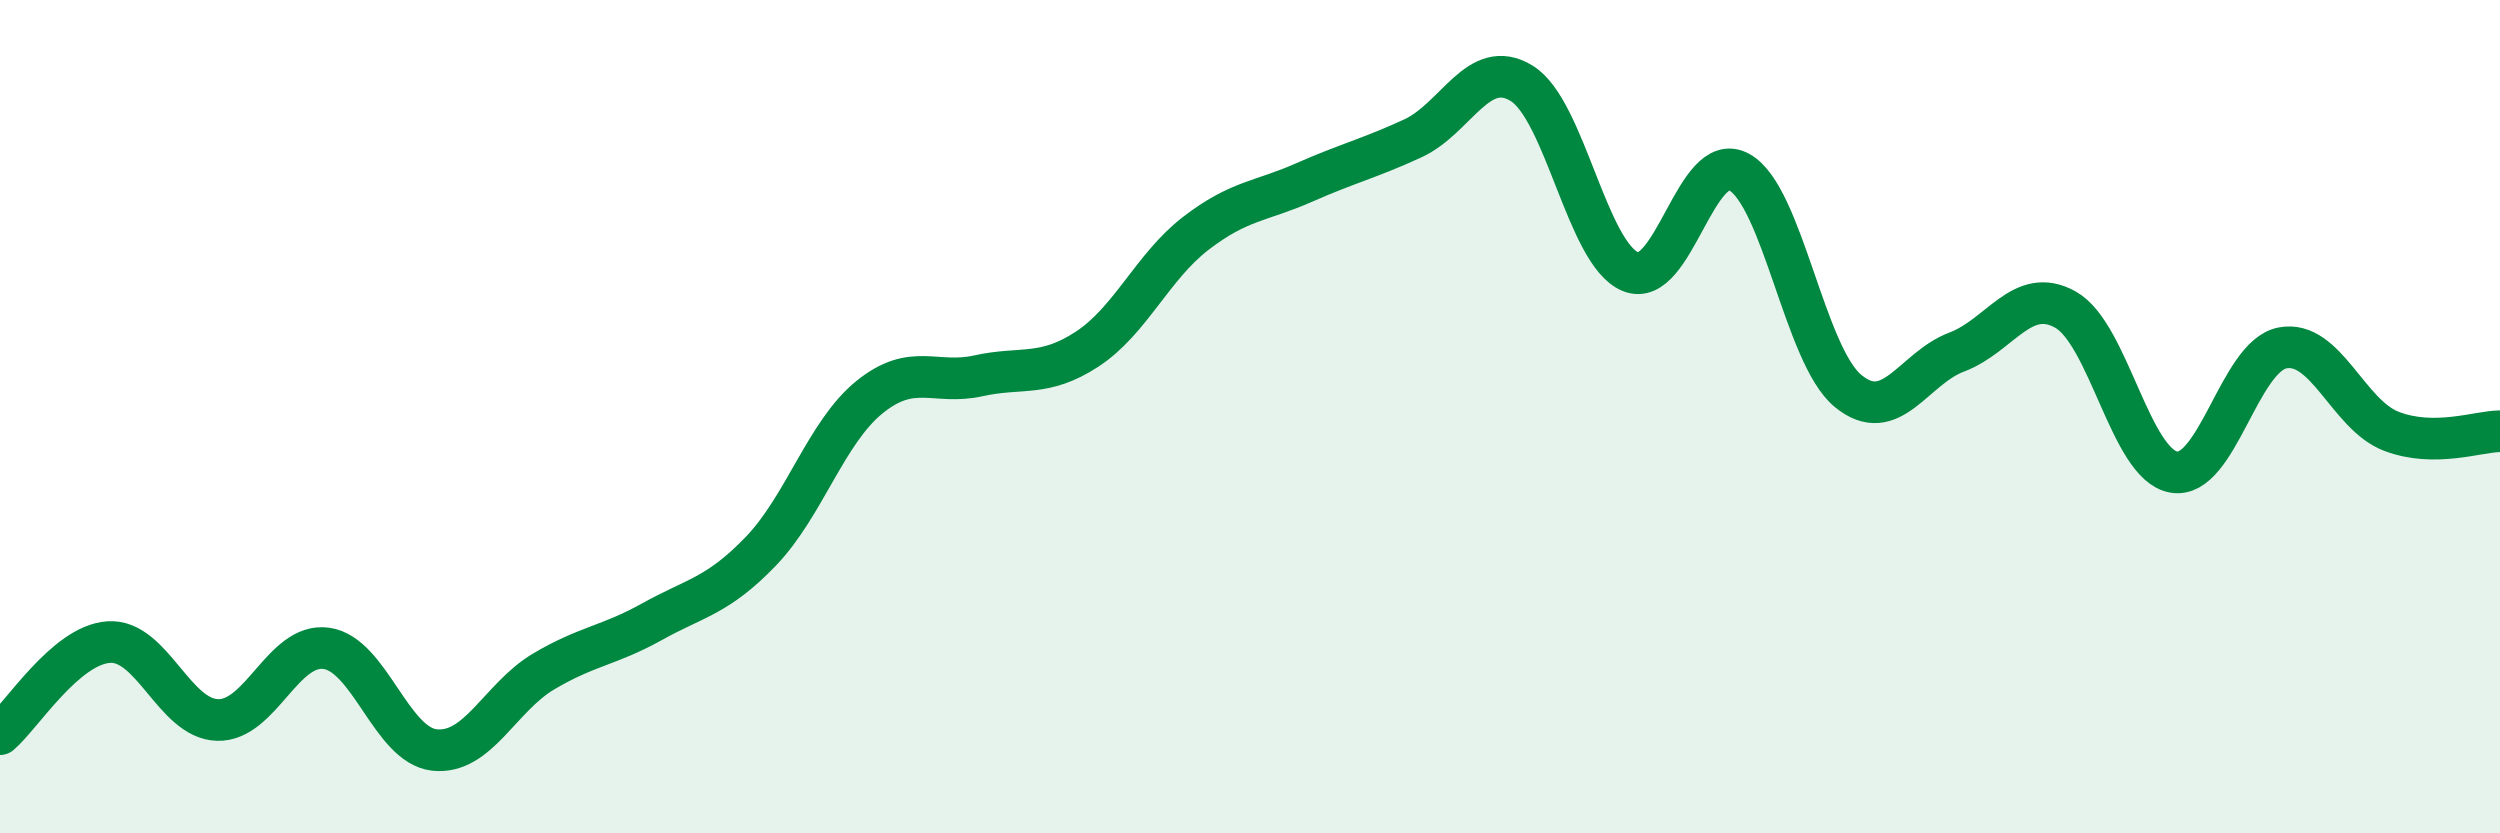
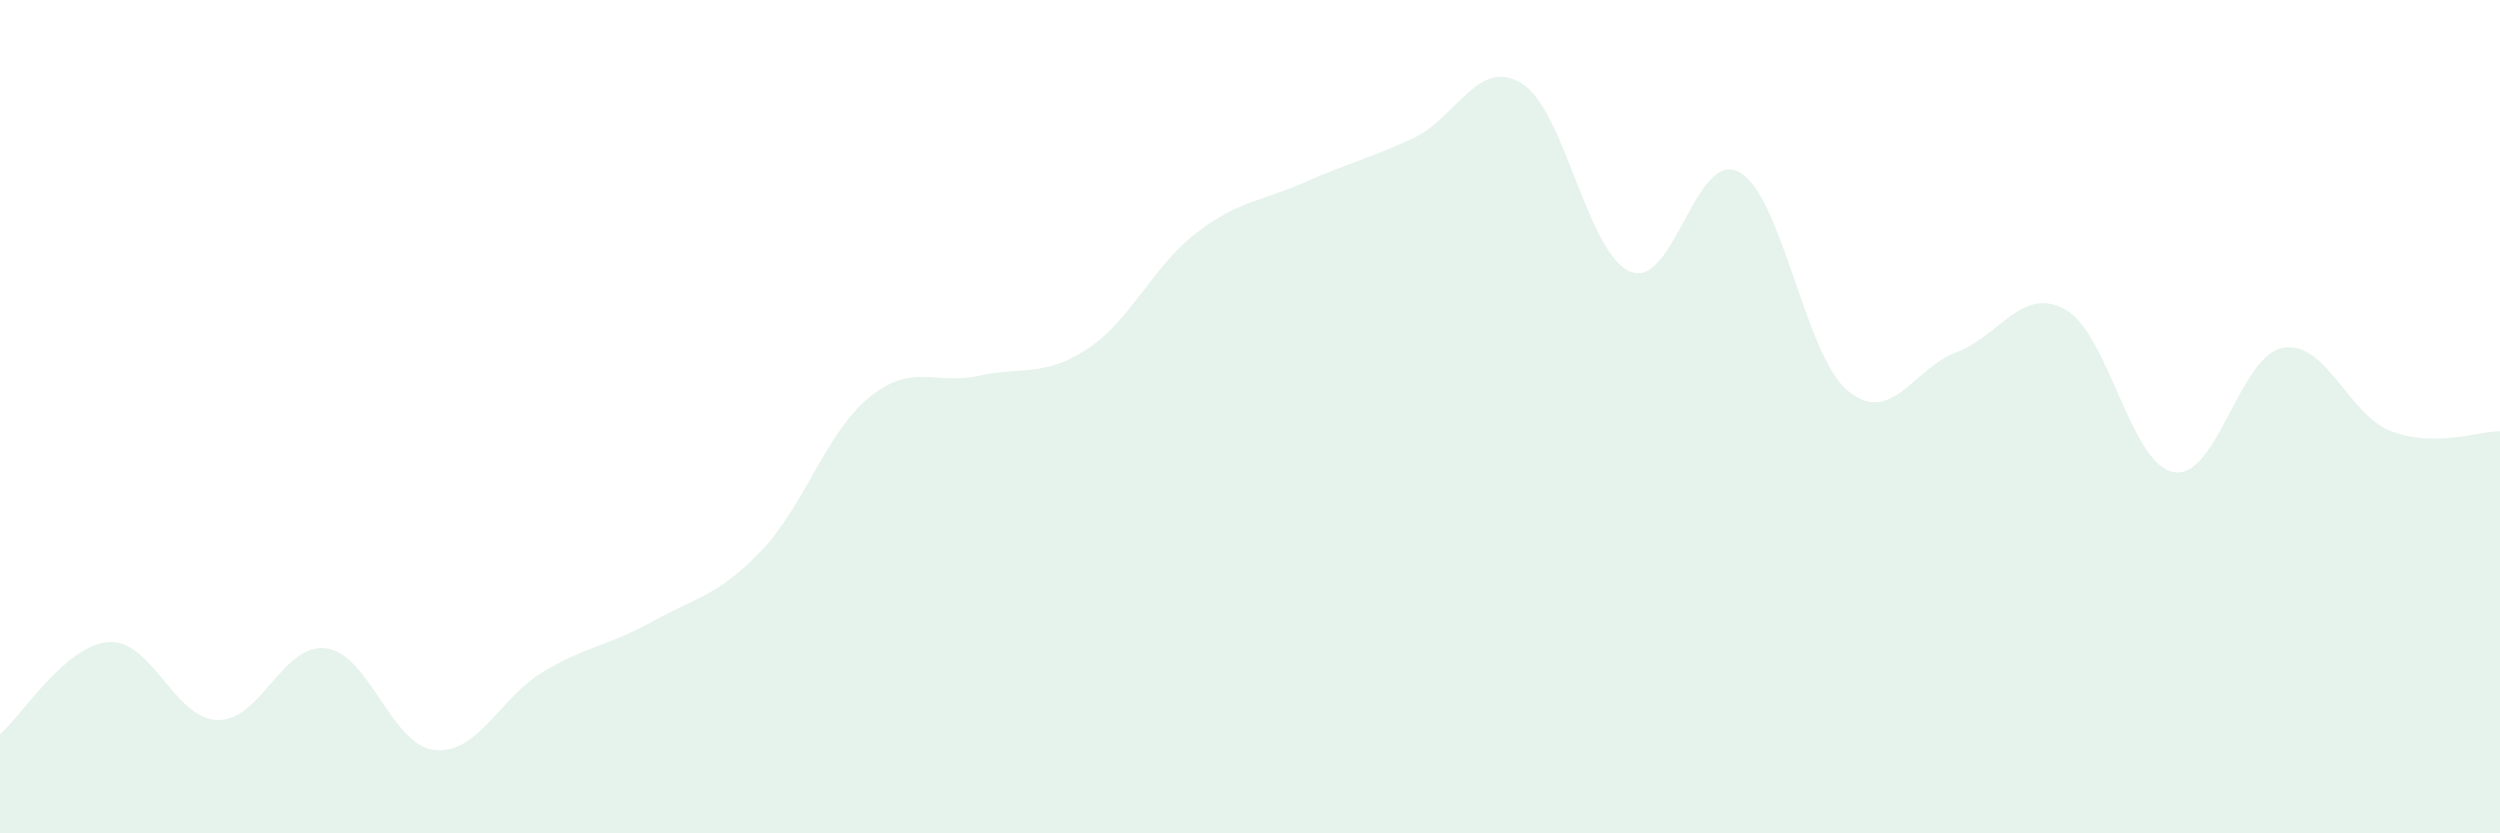
<svg xmlns="http://www.w3.org/2000/svg" width="60" height="20" viewBox="0 0 60 20">
  <path d="M 0,17.62 C 0.52,17.18 1.57,15.48 2.61,15.41 C 3.65,15.34 4.18,17.25 5.22,17.28 C 6.26,17.31 6.79,15.42 7.83,15.56 C 8.87,15.7 9.39,17.89 10.43,18 C 11.47,18.11 12,16.74 13.04,16.12 C 14.08,15.5 14.61,15.5 15.65,14.92 C 16.69,14.34 17.22,14.31 18.26,13.23 C 19.3,12.15 19.83,10.37 20.87,9.53 C 21.91,8.69 22.44,9.25 23.48,9.02 C 24.52,8.79 25.05,9.06 26.09,8.38 C 27.13,7.7 27.66,6.4 28.7,5.6 C 29.74,4.8 30.26,4.84 31.3,4.38 C 32.34,3.92 32.87,3.8 33.91,3.32 C 34.95,2.84 35.48,1.36 36.52,2 C 37.56,2.64 38.09,6.09 39.13,6.52 C 40.17,6.95 40.7,3.56 41.74,4.13 C 42.78,4.7 43.31,8.52 44.35,9.38 C 45.39,10.24 45.92,8.84 46.96,8.45 C 48,8.06 48.53,6.85 49.57,7.43 C 50.61,8.01 51.13,11.15 52.17,11.33 C 53.21,11.51 53.74,8.55 54.78,8.35 C 55.82,8.15 56.35,9.95 57.39,10.35 C 58.43,10.75 59.48,10.35 60,10.35L60 20L0 20Z" fill="#008740" opacity="0.1" stroke-linecap="round" stroke-linejoin="round" />
-   <path d="M 0,17.62 C 0.52,17.18 1.57,15.48 2.61,15.41 C 3.65,15.34 4.18,17.25 5.22,17.28 C 6.26,17.31 6.79,15.42 7.83,15.56 C 8.87,15.7 9.39,17.89 10.43,18 C 11.47,18.11 12,16.74 13.04,16.12 C 14.08,15.5 14.61,15.5 15.65,14.92 C 16.69,14.34 17.22,14.31 18.26,13.23 C 19.3,12.15 19.83,10.37 20.87,9.53 C 21.91,8.69 22.44,9.25 23.48,9.02 C 24.52,8.79 25.05,9.06 26.09,8.38 C 27.13,7.7 27.66,6.4 28.7,5.6 C 29.74,4.8 30.26,4.84 31.3,4.38 C 32.34,3.92 32.87,3.8 33.91,3.32 C 34.95,2.84 35.48,1.36 36.52,2 C 37.56,2.64 38.09,6.09 39.13,6.52 C 40.17,6.95 40.7,3.56 41.74,4.13 C 42.78,4.7 43.31,8.52 44.35,9.38 C 45.39,10.24 45.92,8.84 46.96,8.45 C 48,8.06 48.53,6.85 49.57,7.43 C 50.61,8.01 51.13,11.15 52.17,11.33 C 53.21,11.51 53.74,8.55 54.78,8.35 C 55.82,8.15 56.35,9.95 57.39,10.35 C 58.43,10.75 59.48,10.35 60,10.35" stroke="#008740" stroke-width="1" fill="none" stroke-linecap="round" stroke-linejoin="round" />
</svg>